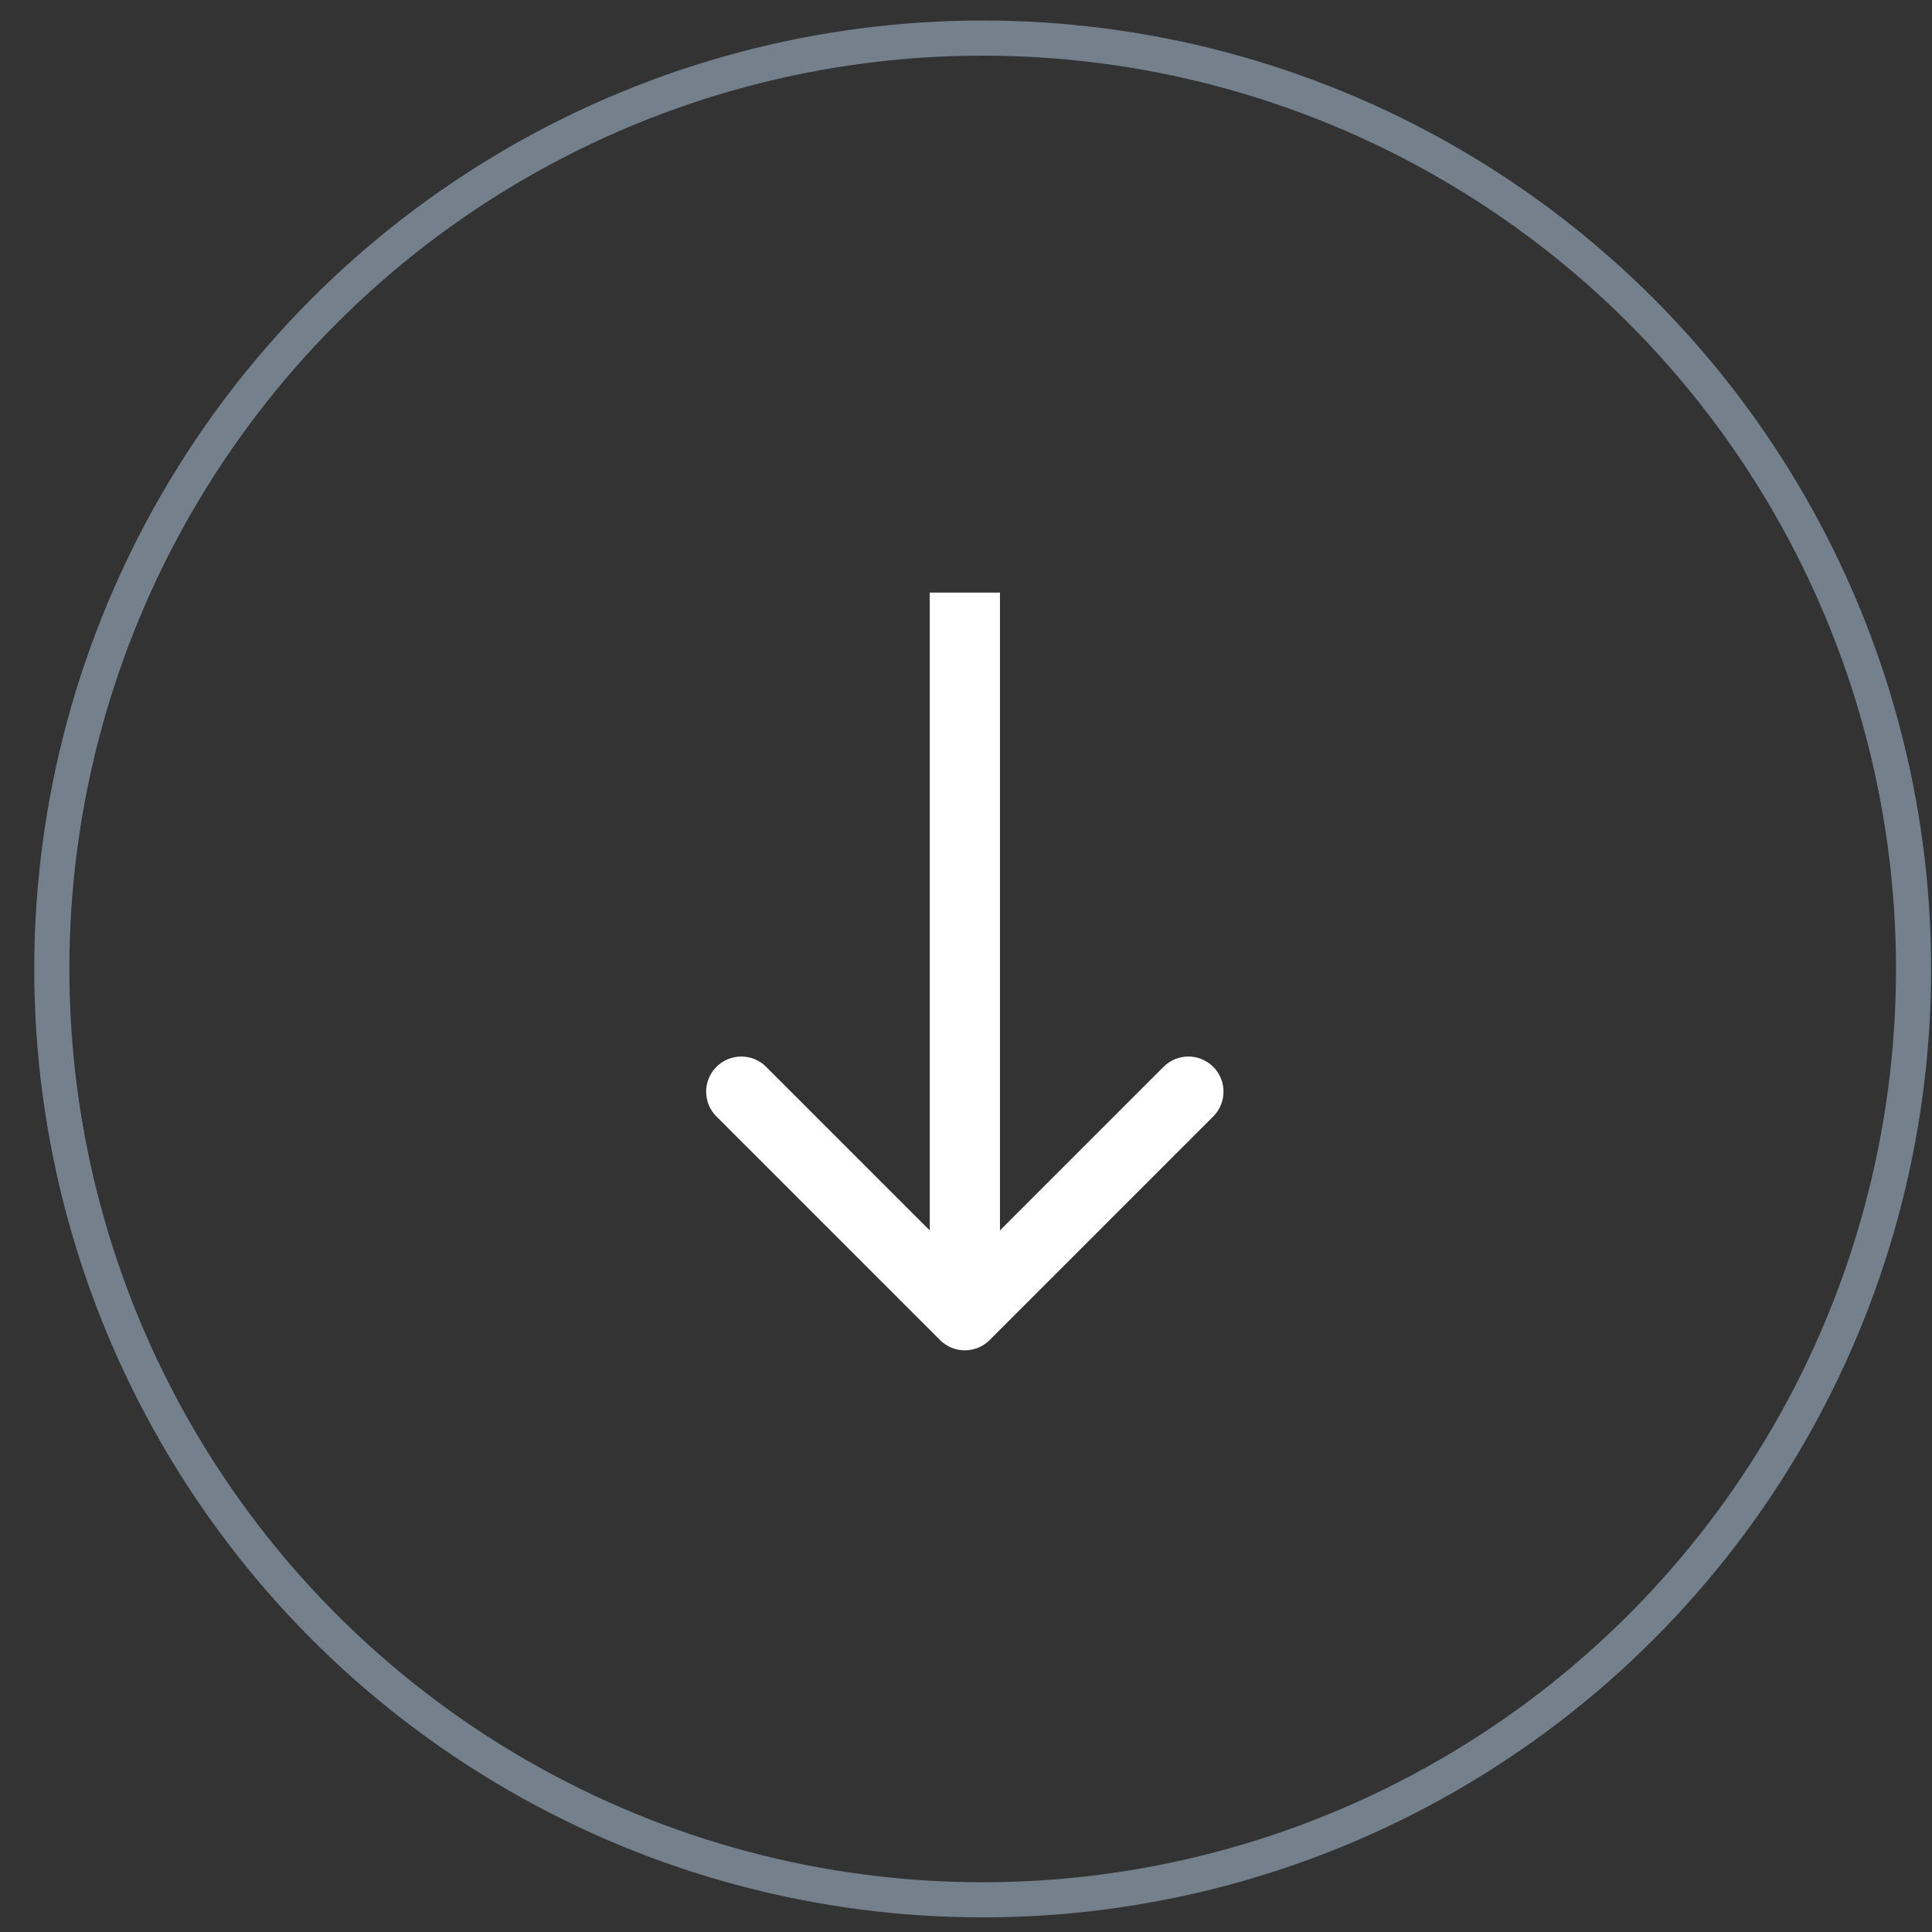
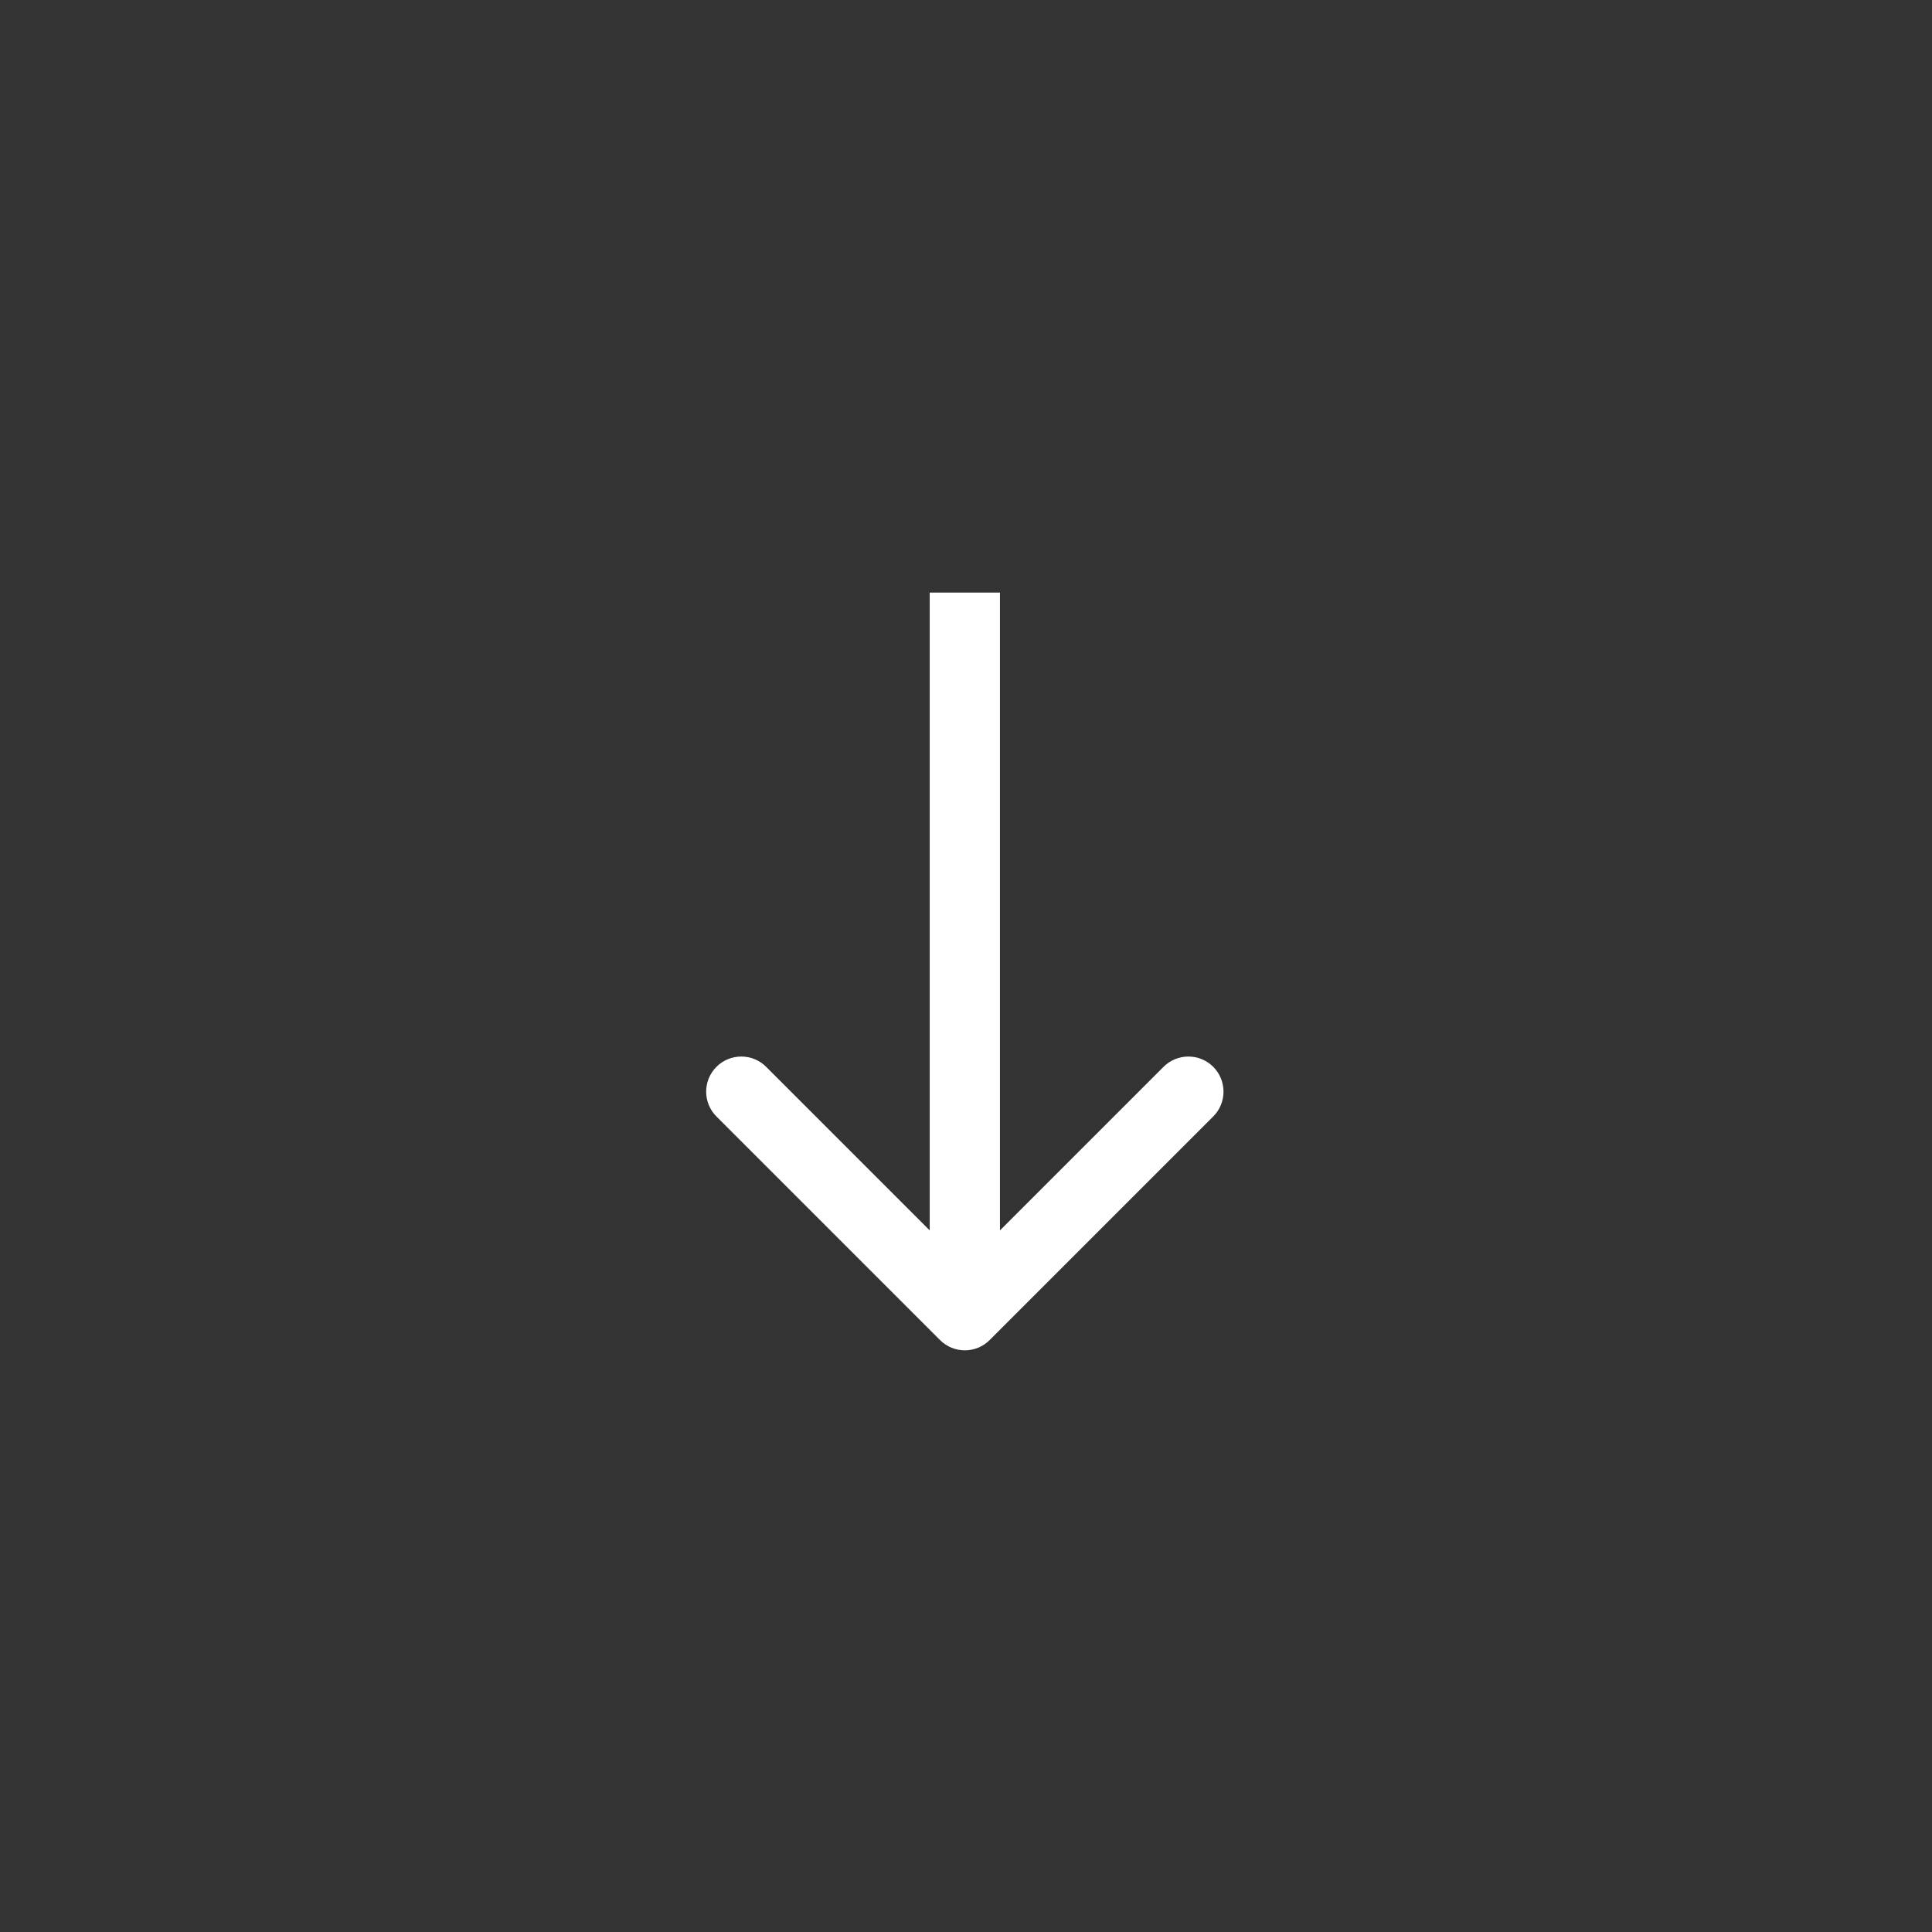
<svg xmlns="http://www.w3.org/2000/svg" width="55" height="55" viewBox="0 0 55 55" fill="none">
  <rect x="0" y="0" width="55" height="55" fill="#333333" stroke="none" />
  <path d="M26.76 38.148C27.15 38.539 27.783 38.539 28.174 38.148L34.538 31.784C34.928 31.394 34.928 30.761 34.538 30.37C34.147 29.98 33.514 29.98 33.124 30.37L27.467 36.027L21.81 30.37C21.419 29.98 20.786 29.98 20.396 30.37C20.005 30.761 20.005 31.394 20.396 31.784L26.76 38.148ZM26.467 16.87L26.467 37.441L28.467 37.441L28.467 16.87L26.467 16.87Z" fill="white" />
-   <circle cx="27.975" cy="27.584" r="26.5" stroke="#74818D" />
</svg>